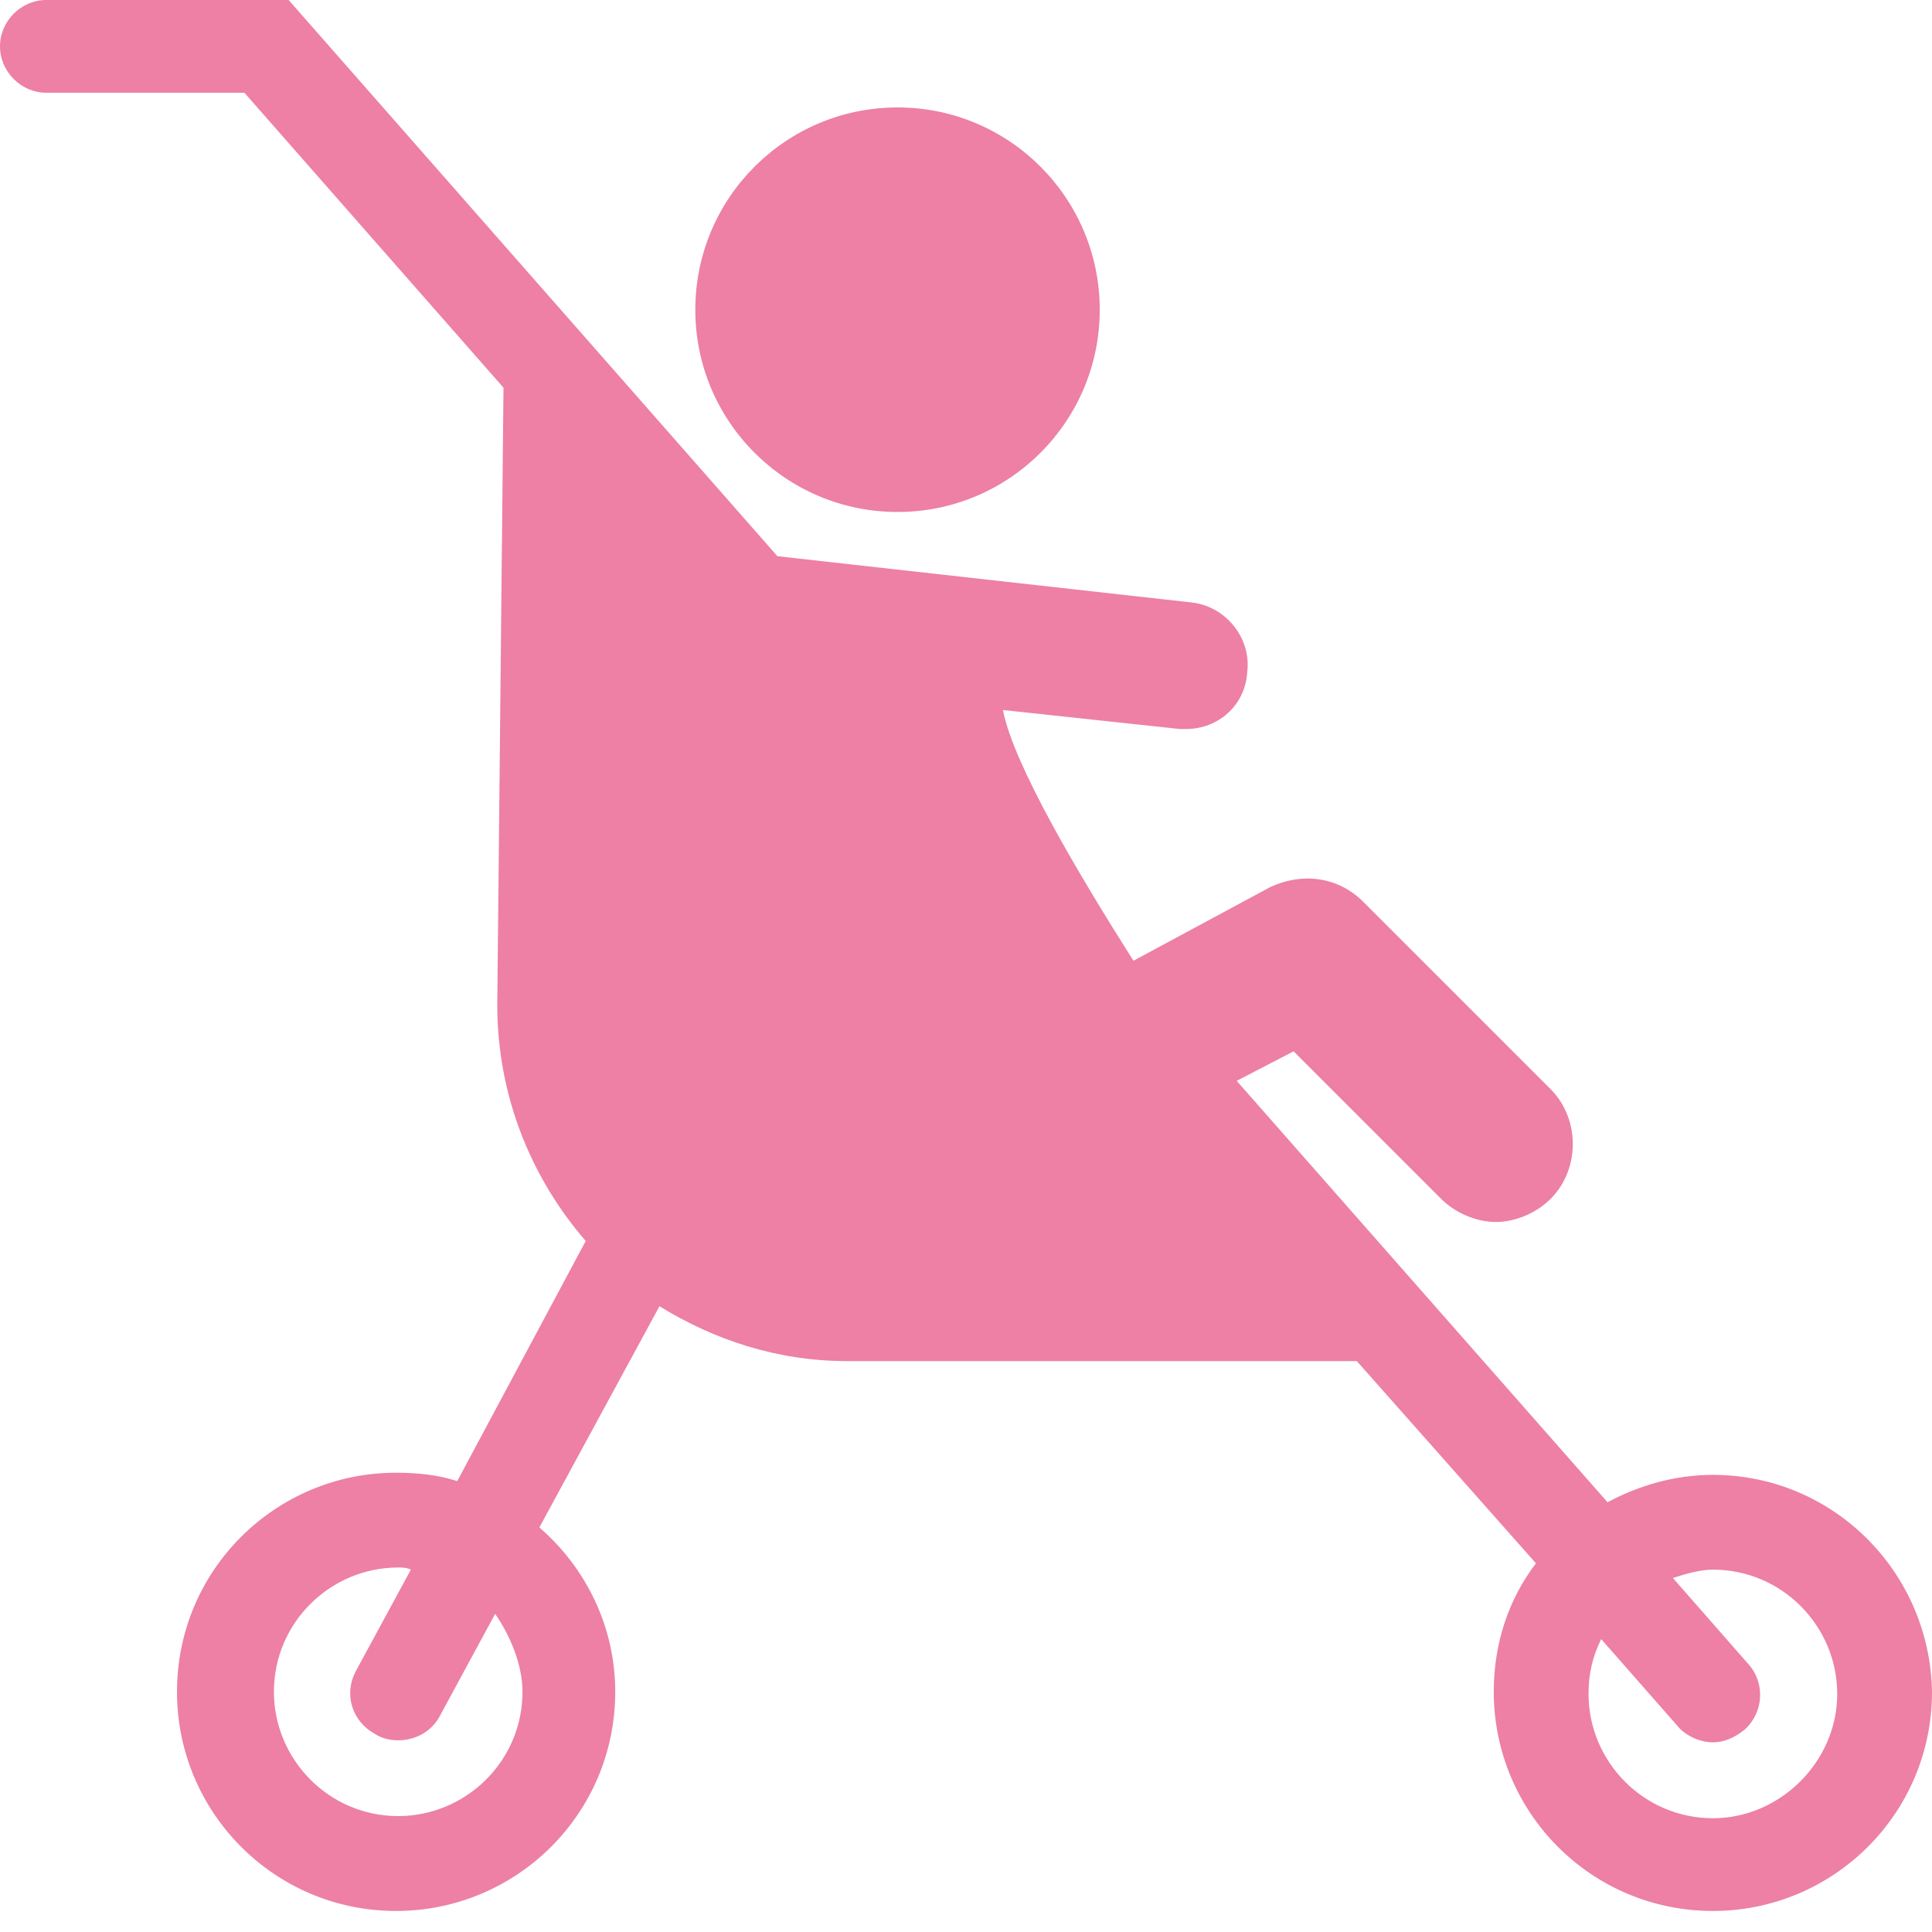
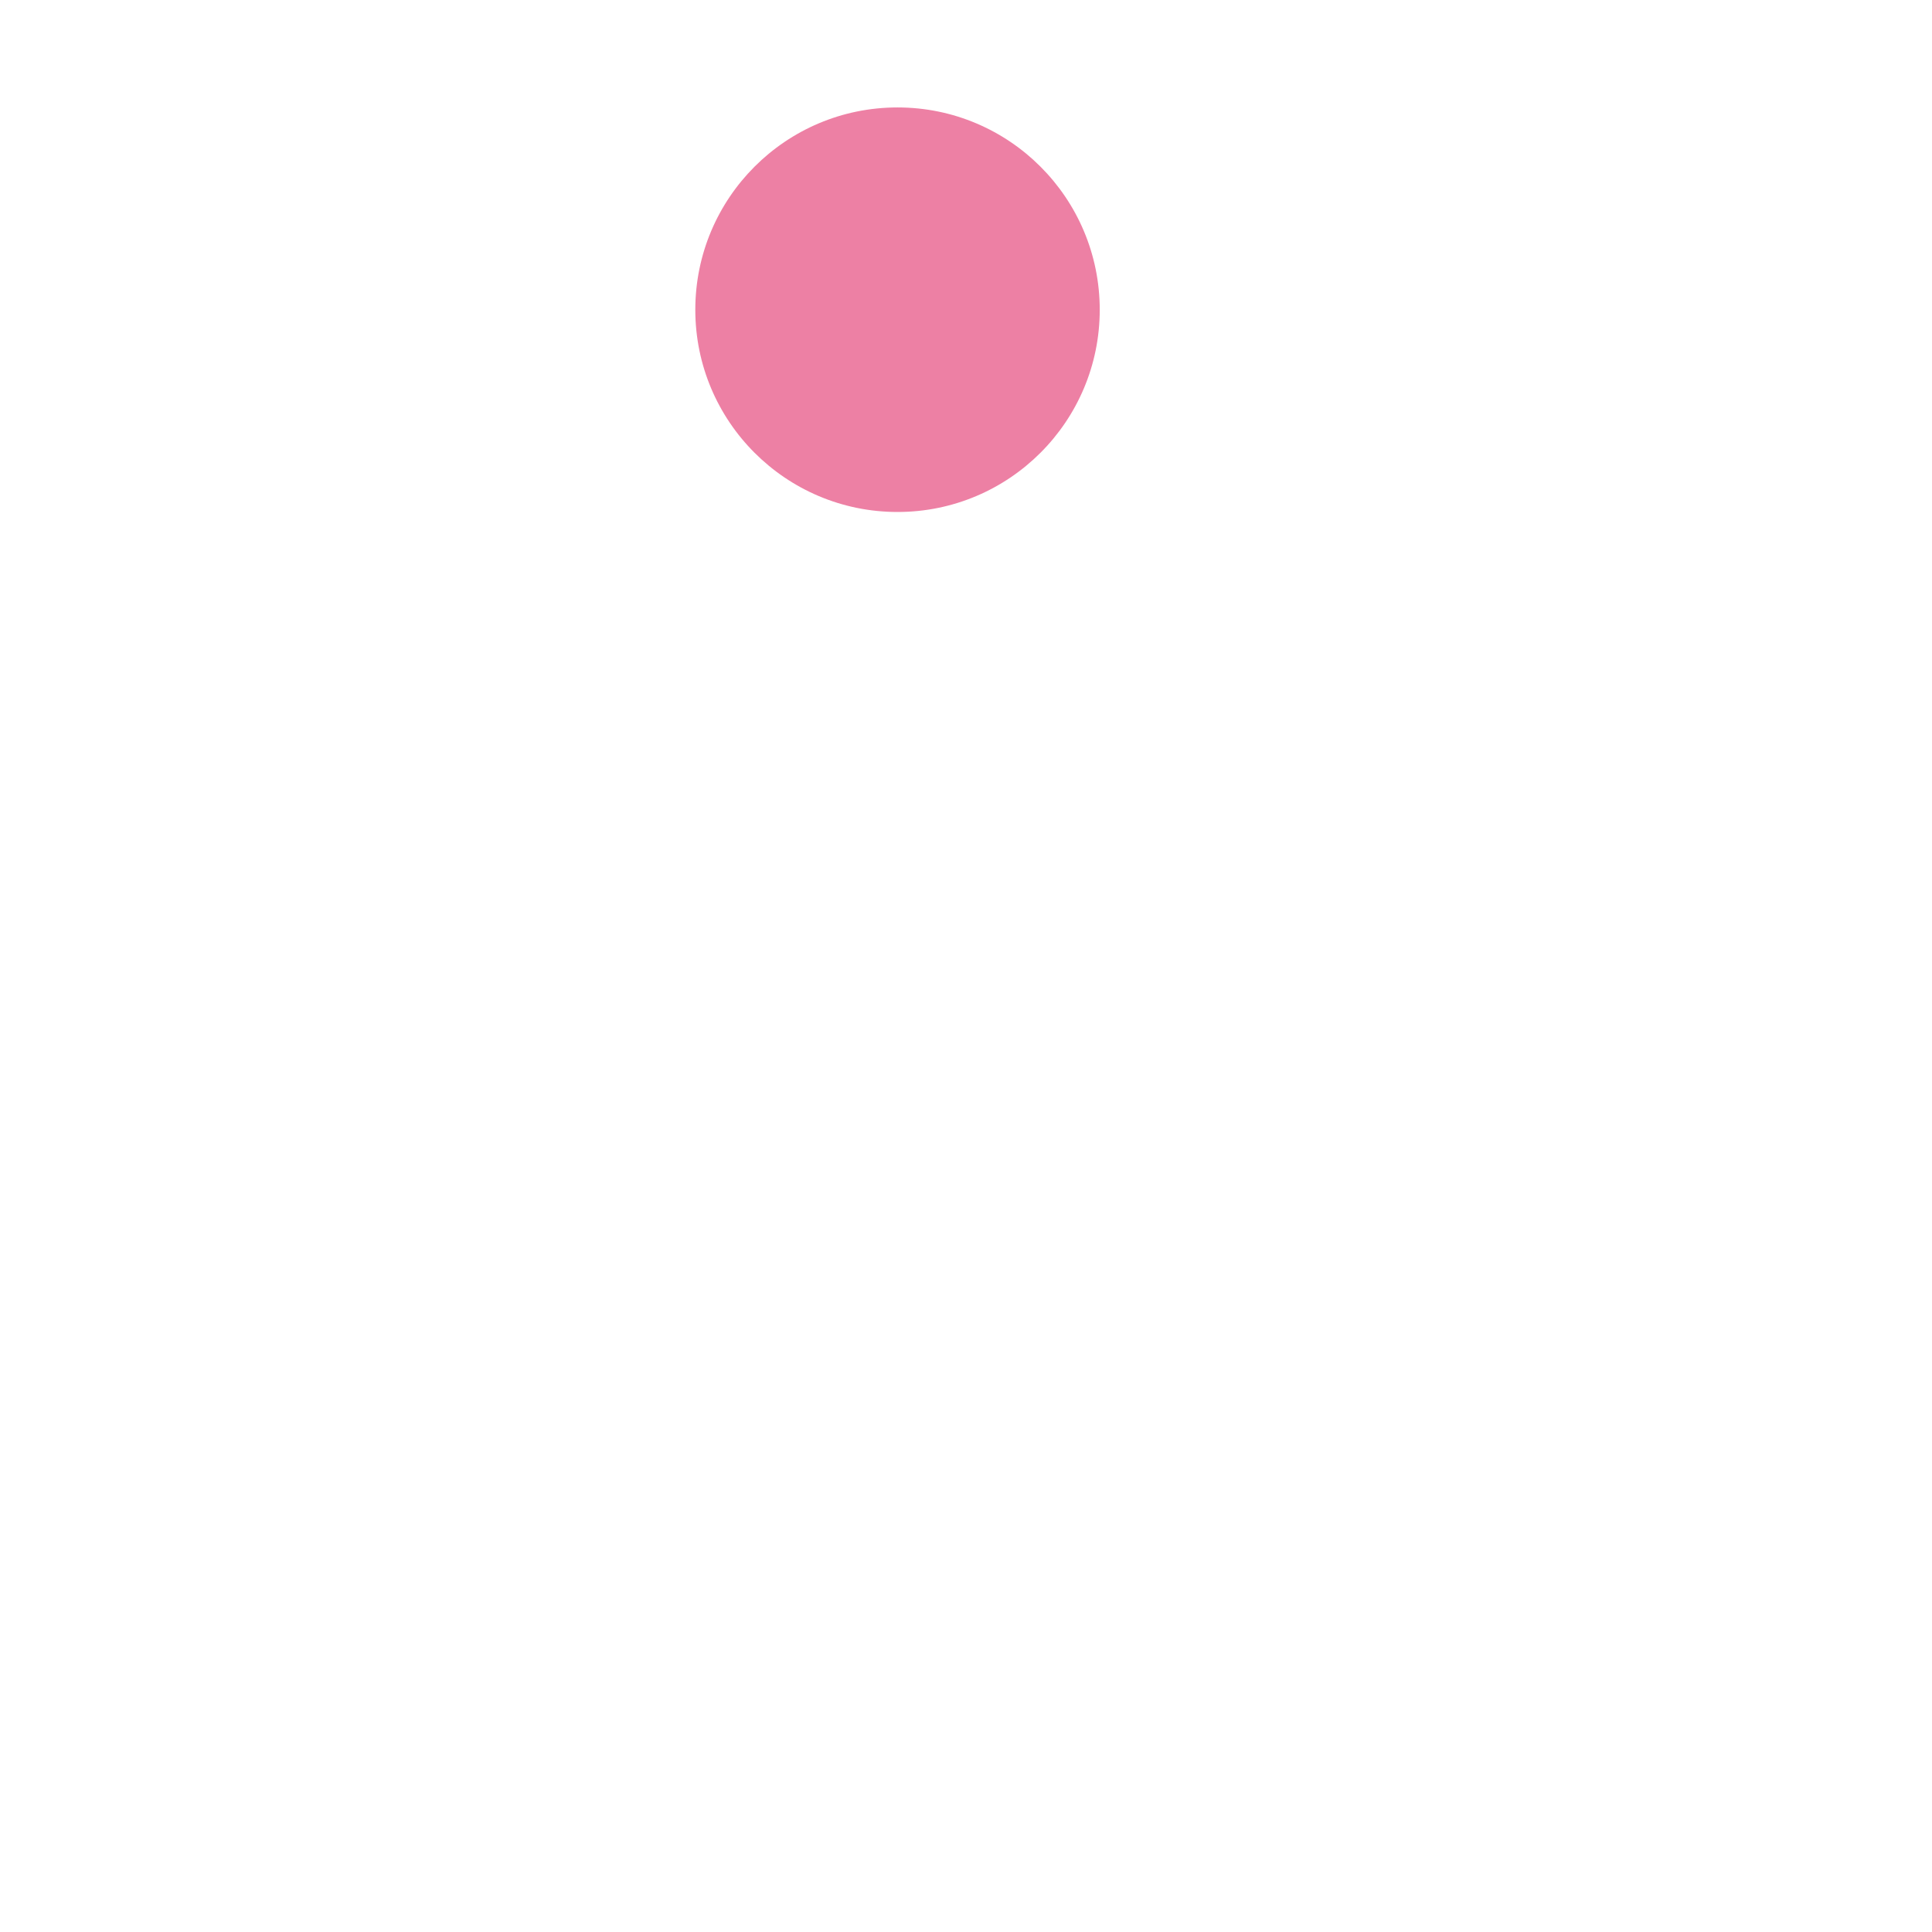
<svg xmlns="http://www.w3.org/2000/svg" width="18" height="18" viewBox="0 0 18 18" fill="none">
  <path d="M8.362 4.77C9.403 4.77 10.246 3.926 10.246 2.886C10.246 1.845 9.403 1.001 8.362 1.001C7.321 1.001 6.478 1.845 6.478 2.886C6.478 3.926 7.321 4.77 8.362 4.77Z" fill="#ED80A4" />
-   <path d="M15.959 13.741C15.605 13.741 15.271 13.839 14.977 13.996L11.522 10.07L12.052 9.795L13.426 11.169C13.564 11.306 13.76 11.385 13.937 11.385C14.113 11.385 14.31 11.306 14.447 11.169C14.722 10.894 14.722 10.423 14.447 10.148L12.7 8.401C12.465 8.166 12.131 8.127 11.836 8.264L10.56 8.951C10.05 8.146 9.442 7.125 9.344 6.615L10.992 6.792C11.012 6.792 11.032 6.792 11.051 6.792C11.346 6.792 11.601 6.576 11.62 6.262C11.66 5.948 11.424 5.653 11.11 5.614L7.243 5.182L2.689 0H0.432C0.196 0 0 0.196 0 0.432C0 0.667 0.196 0.864 0.432 0.864H2.277L4.691 3.612L4.633 9.363C4.633 10.207 4.947 10.973 5.457 11.562L4.26 13.799C4.083 13.741 3.887 13.721 3.69 13.721C2.571 13.721 1.649 14.624 1.649 15.762C1.649 16.881 2.552 17.804 3.69 17.804C4.809 17.804 5.732 16.901 5.732 15.762C5.732 15.154 5.457 14.604 5.025 14.231L6.144 12.17C6.654 12.484 7.243 12.681 7.891 12.681H12.641L14.31 14.565C14.055 14.899 13.917 15.311 13.917 15.762C13.917 16.881 14.82 17.804 15.959 17.804C17.077 17.804 18 16.901 18 15.762C17.98 14.643 17.077 13.741 15.959 13.741ZM4.868 15.762C4.868 16.41 4.338 16.92 3.71 16.92C3.062 16.92 2.552 16.39 2.552 15.762C2.552 15.114 3.082 14.604 3.71 14.604C3.749 14.604 3.788 14.604 3.828 14.624L3.317 15.566C3.2 15.782 3.278 16.037 3.494 16.155C3.553 16.194 3.631 16.214 3.71 16.214C3.867 16.214 4.024 16.135 4.103 15.978L4.613 15.036C4.75 15.232 4.868 15.507 4.868 15.762ZM15.959 16.94C15.311 16.94 14.8 16.41 14.8 15.782C14.8 15.586 14.84 15.429 14.918 15.271L15.625 16.076C15.703 16.174 15.841 16.233 15.959 16.233C16.057 16.233 16.155 16.194 16.253 16.116C16.43 15.959 16.449 15.684 16.292 15.507L15.586 14.702C15.703 14.663 15.841 14.624 15.959 14.624C16.606 14.624 17.117 15.154 17.117 15.782C17.117 16.41 16.587 16.94 15.959 16.94Z" fill="#ED80A4" />
</svg>